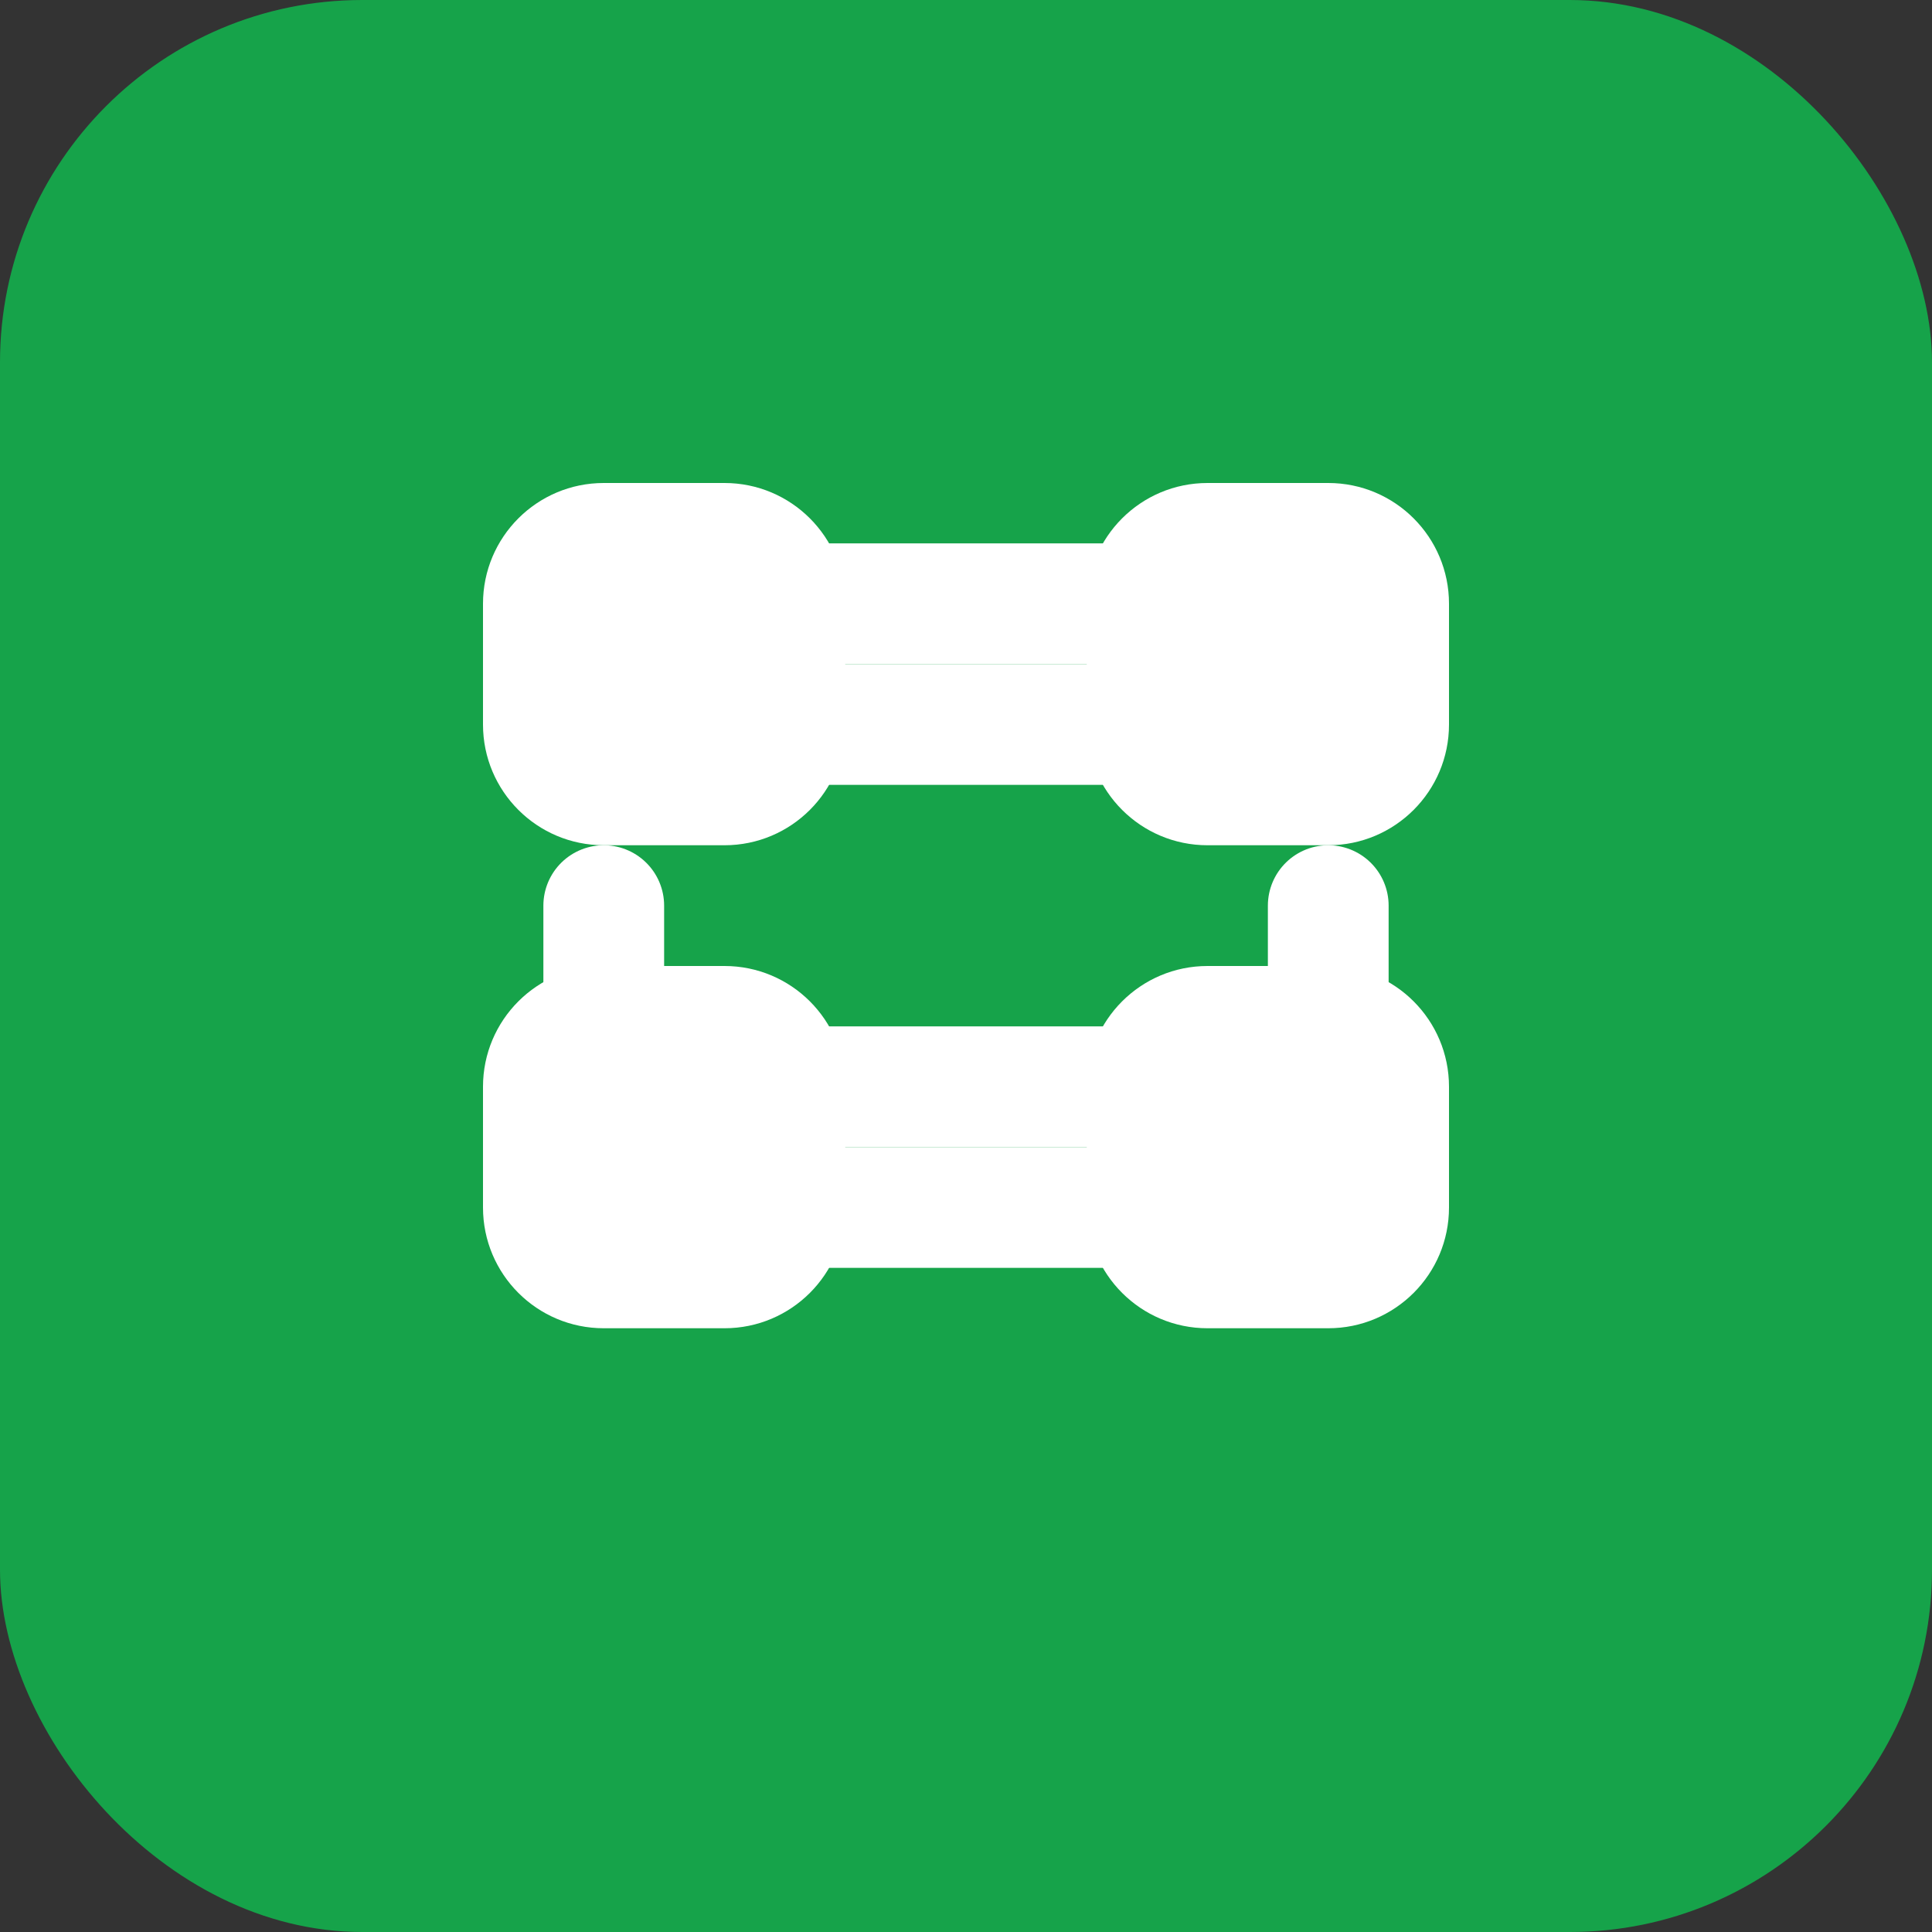
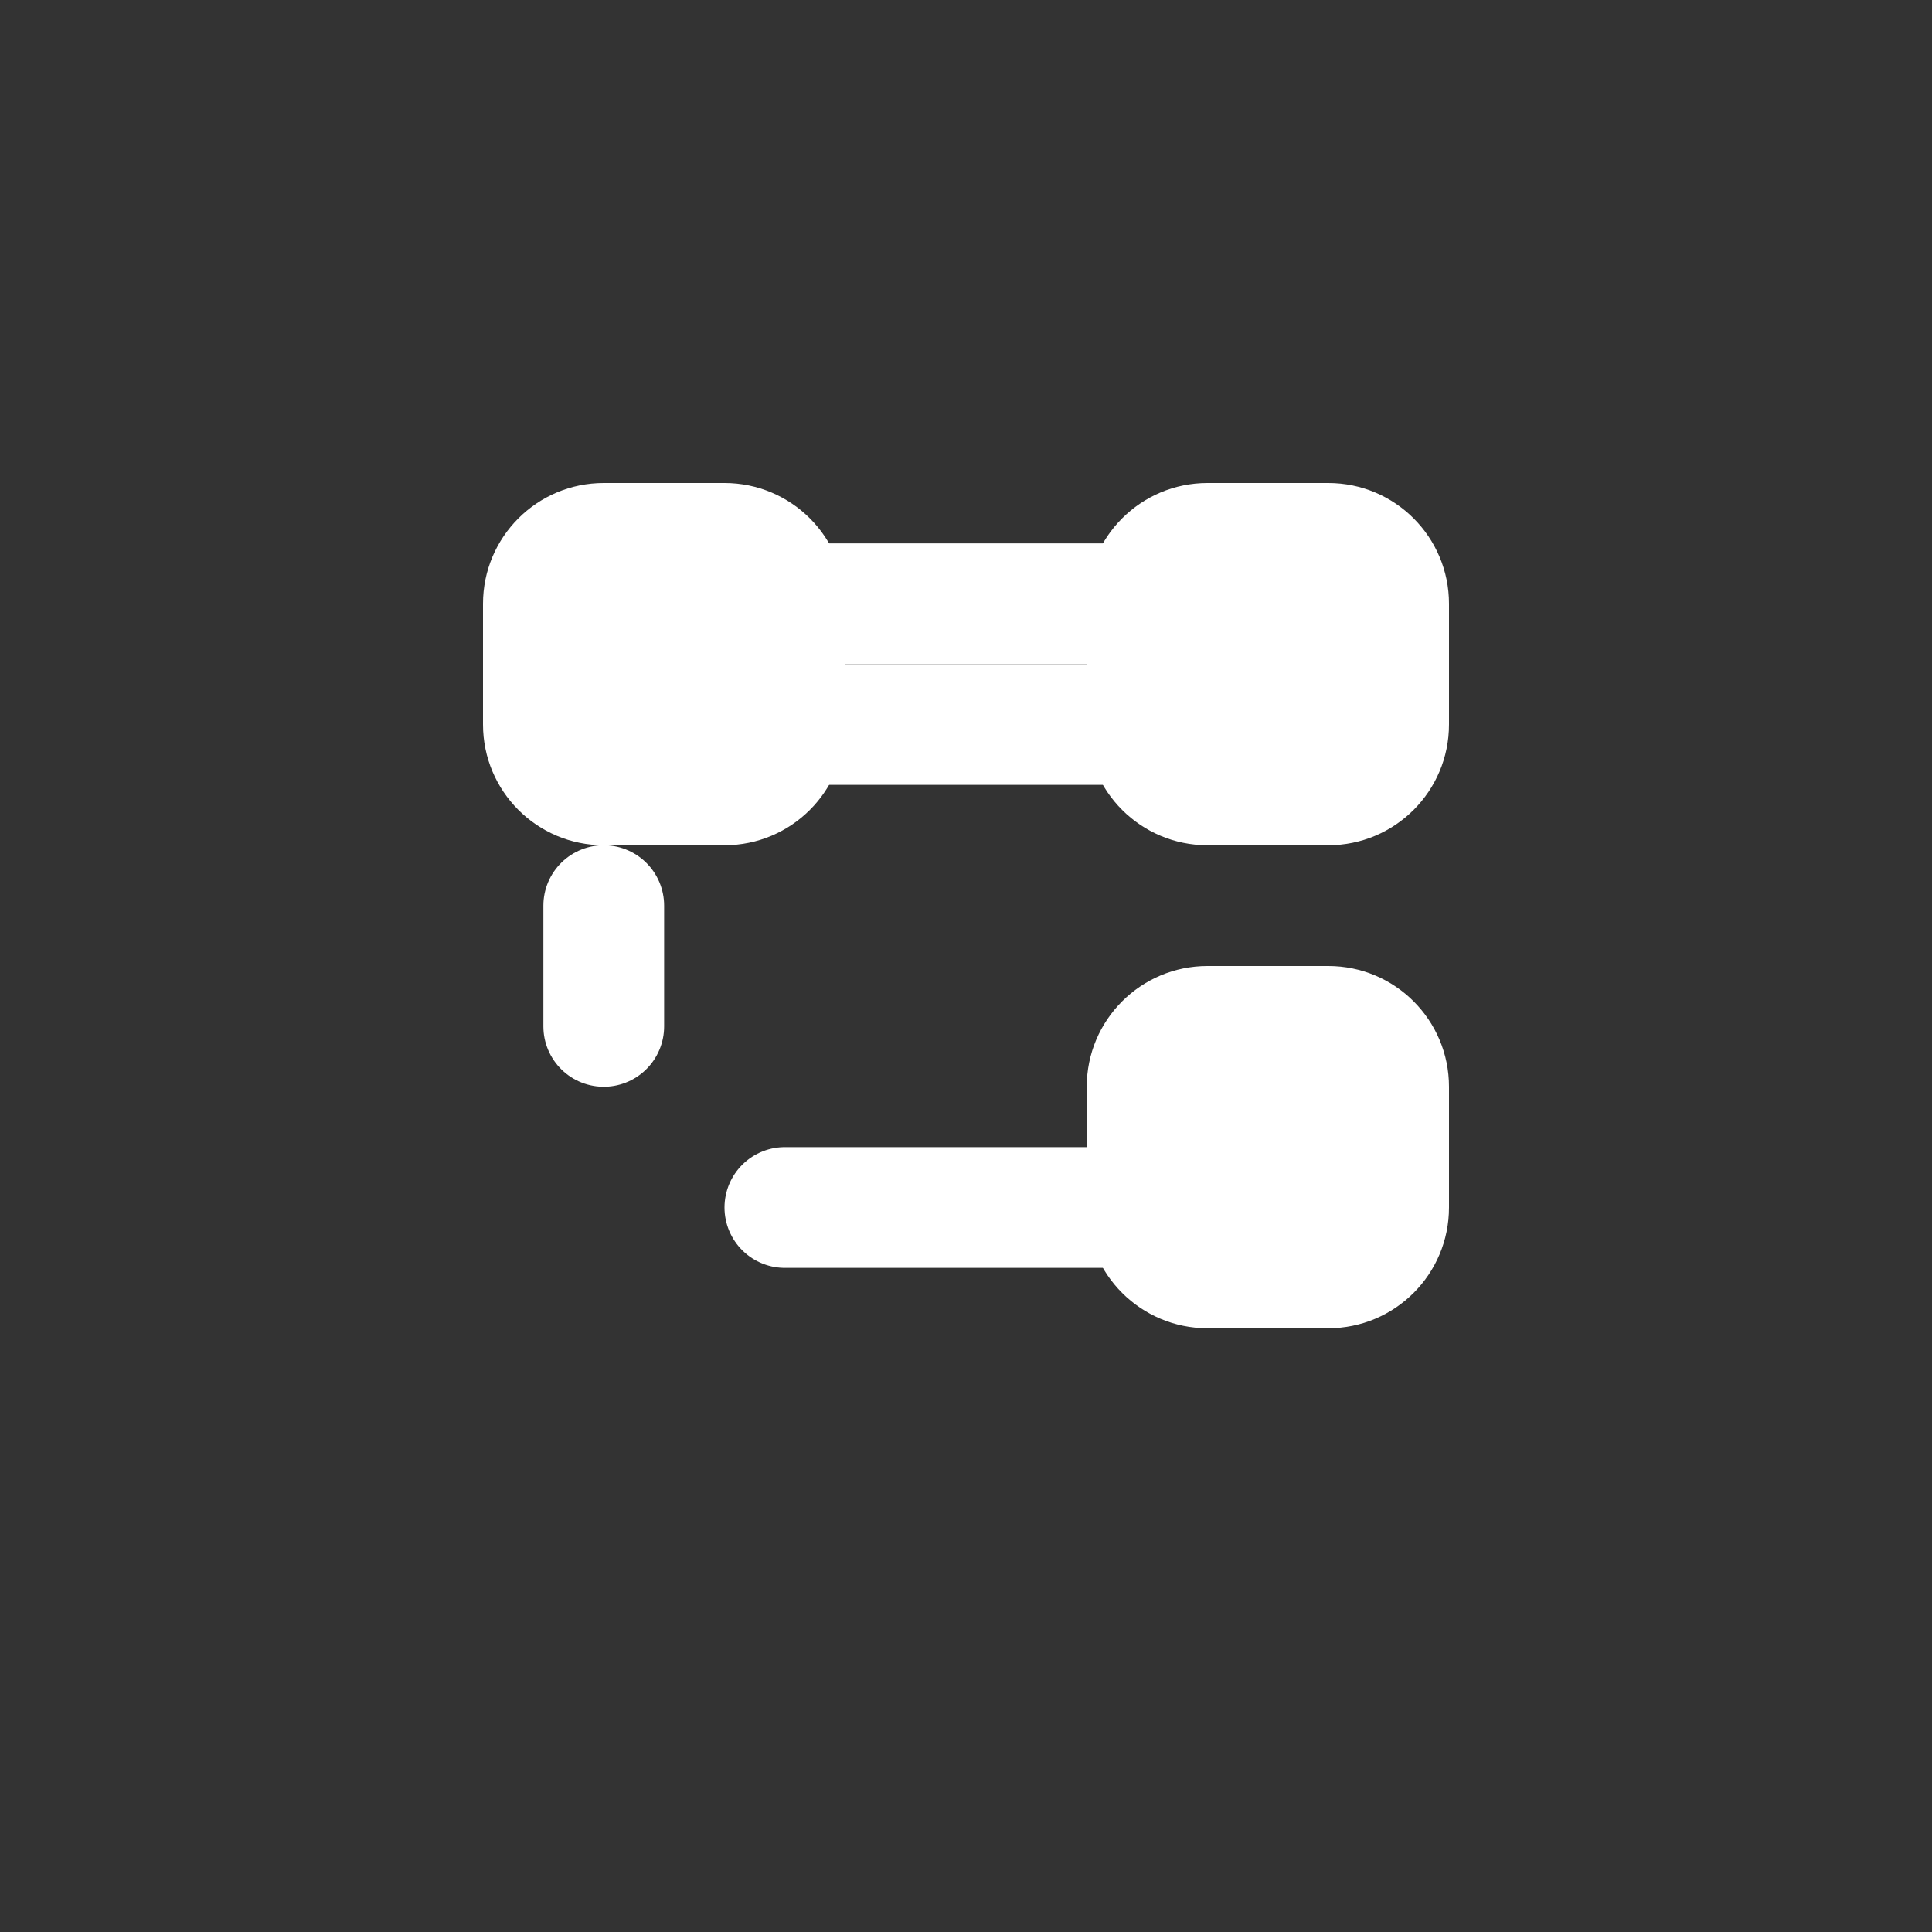
<svg xmlns="http://www.w3.org/2000/svg" width="32" height="32" viewBox="0 0 32 32" fill="none">
  <rect x="0" y="0" width="32" height="32" fill="#333333" stroke="none" />
-   <rect width="32" height="32" rx="6" fill="#16A34A" />
  <path d="M8 10C8 8.895 8.895 8 10 8H12C13.105 8 14 8.895 14 10V12C14 13.105 13.105 14 12 14H10C8.895 14 8 13.105 8 12V10Z" fill="white" />
  <path d="M18 10C18 8.895 18.895 8 20 8H22C23.105 8 24 8.895 24 10V12C24 13.105 23.105 14 22 14H20C18.895 14 18 13.105 18 12V10Z" fill="white" />
-   <path d="M8 18C8 16.895 8.895 16 10 16H12C13.105 16 14 16.895 14 18V20C14 21.105 13.105 22 12 22H10C8.895 22 8 21.105 8 20V18Z" fill="white" />
  <path d="M18 18C18 16.895 18.895 16 20 16H22C23.105 16 24 16.895 24 18V20C24 21.105 23.105 22 22 22H20C18.895 22 18 21.105 18 20V18Z" fill="white" />
  <path d="M13 10H19" stroke="white" stroke-width="2" stroke-linecap="round" />
  <path d="M13 12H19" stroke="white" stroke-width="2" stroke-linecap="round" />
-   <path d="M13 18H19" stroke="white" stroke-width="2" stroke-linecap="round" />
  <path d="M13 20H19" stroke="white" stroke-width="2" stroke-linecap="round" />
  <path d="M10 15V17" stroke="white" stroke-width="2" stroke-linecap="round" />
-   <path d="M22 15V17" stroke="white" stroke-width="2" stroke-linecap="round" />
</svg>